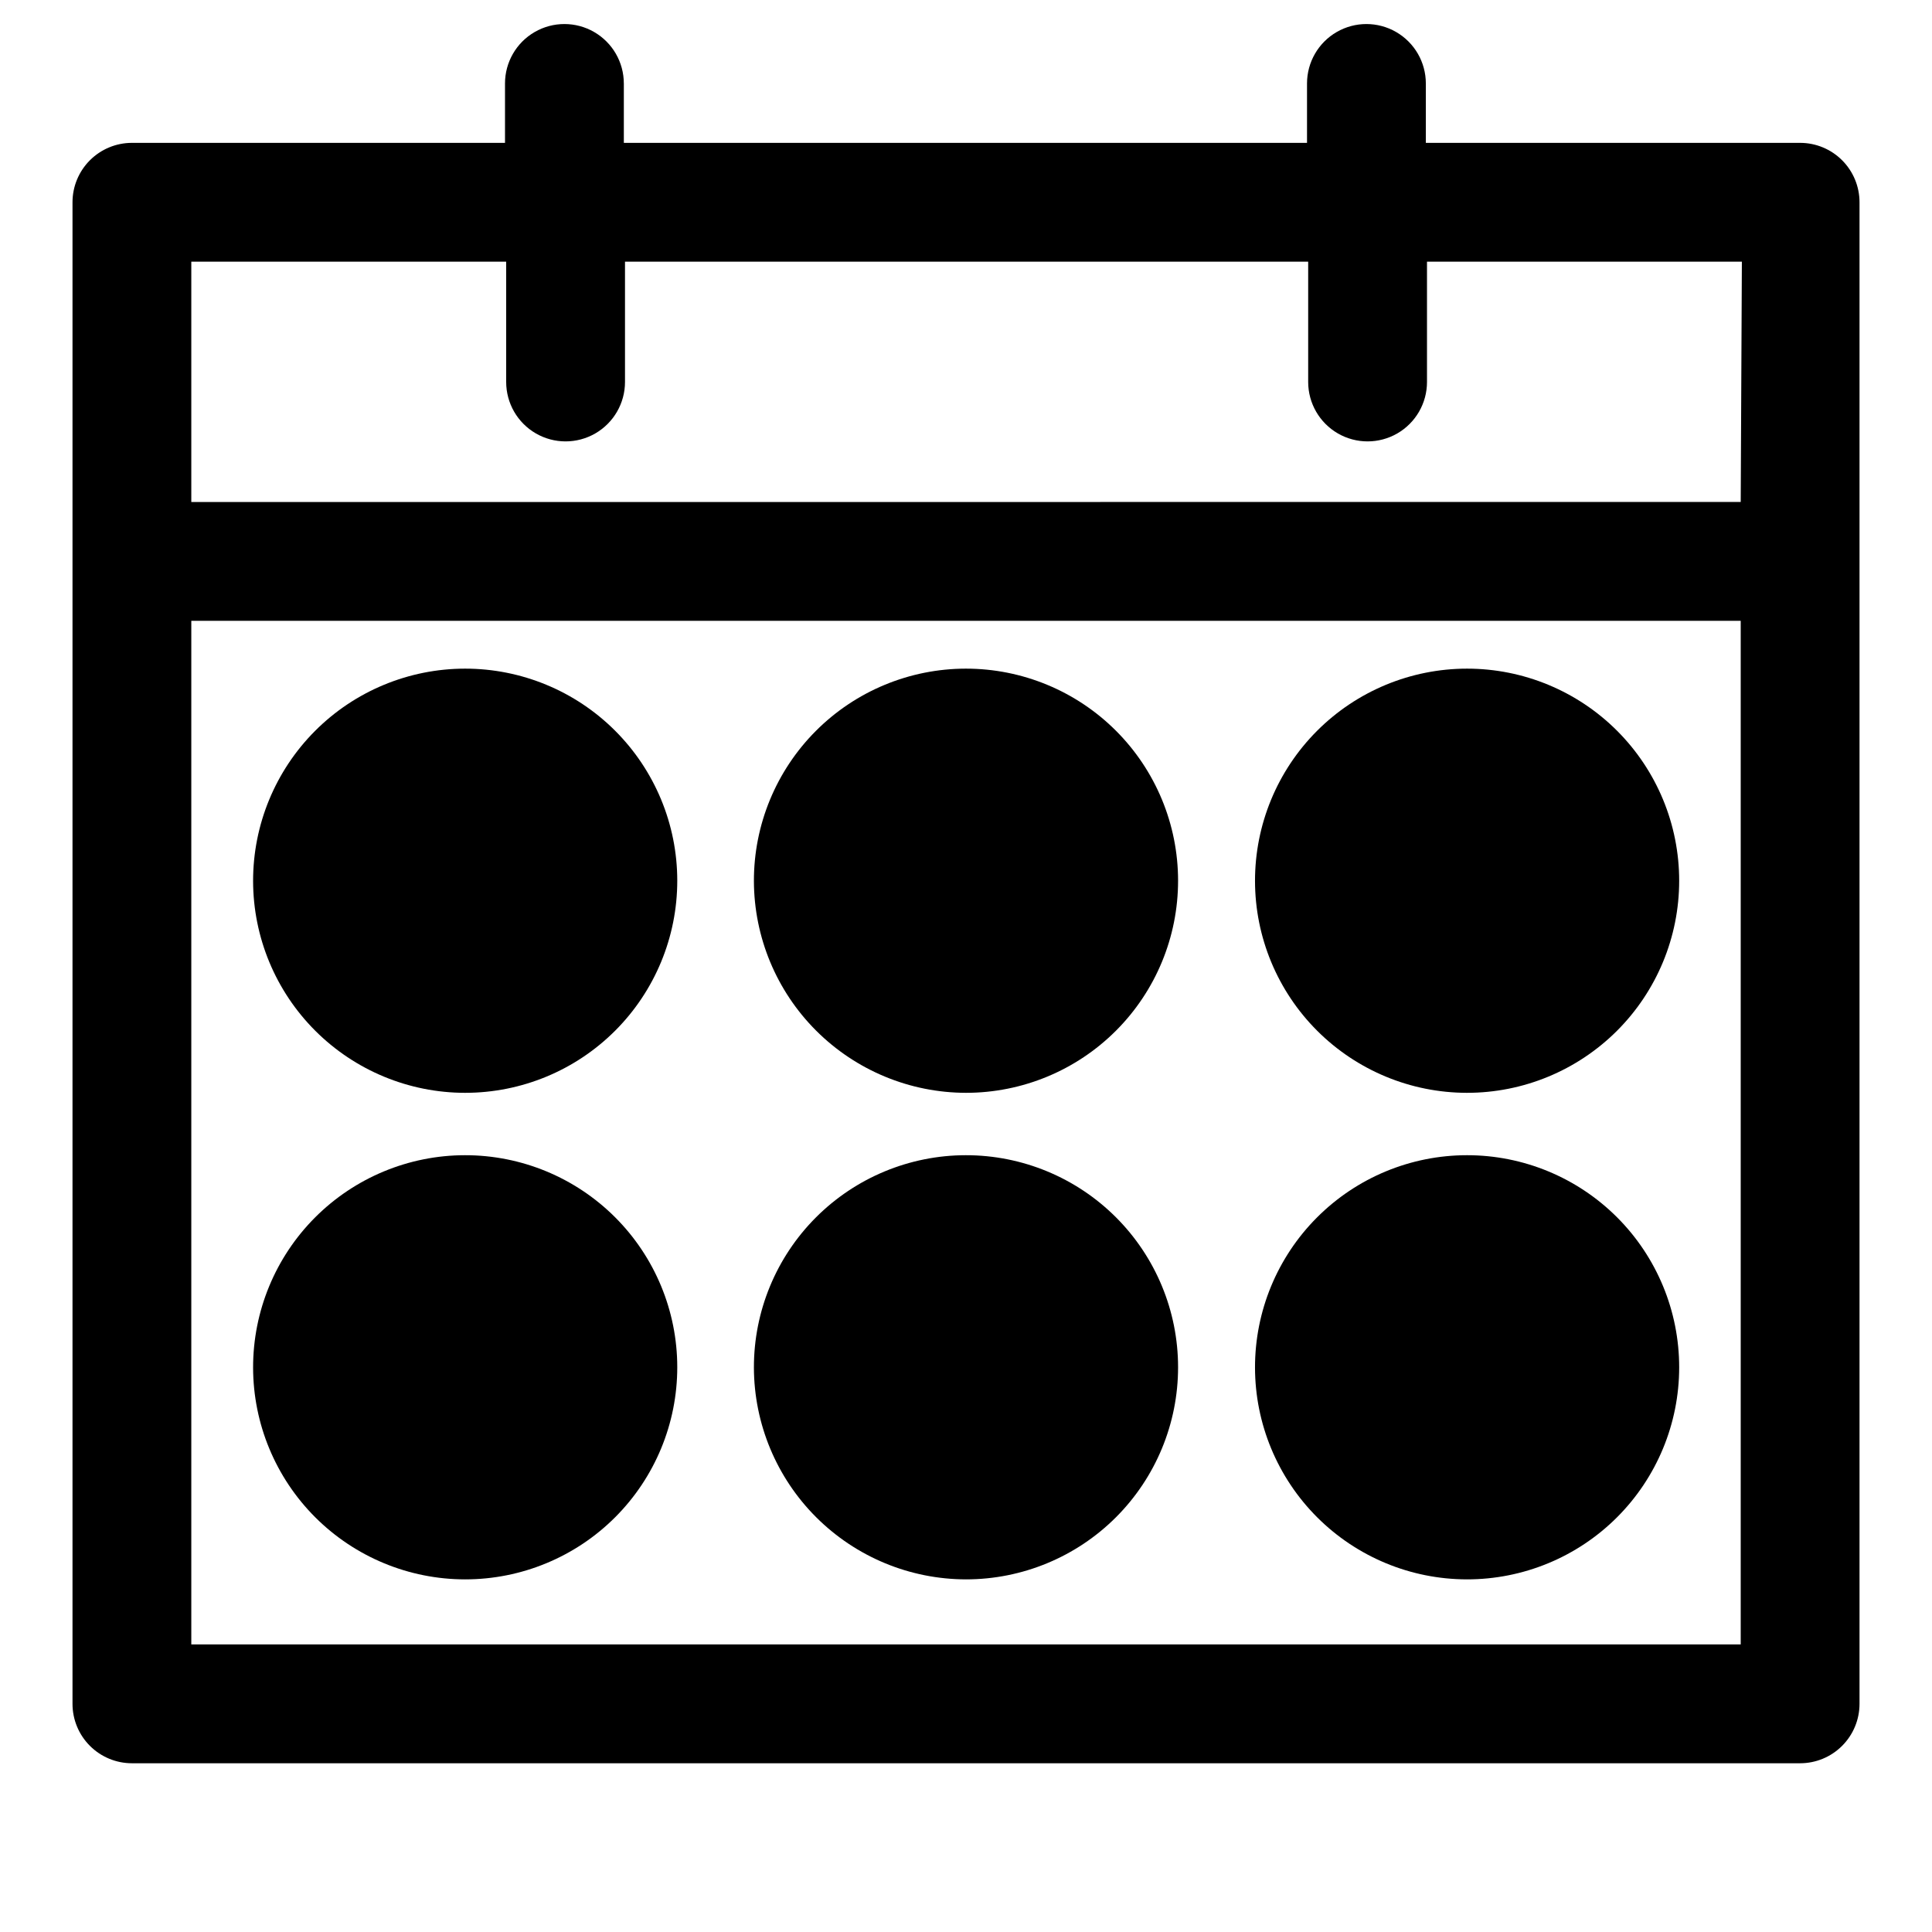
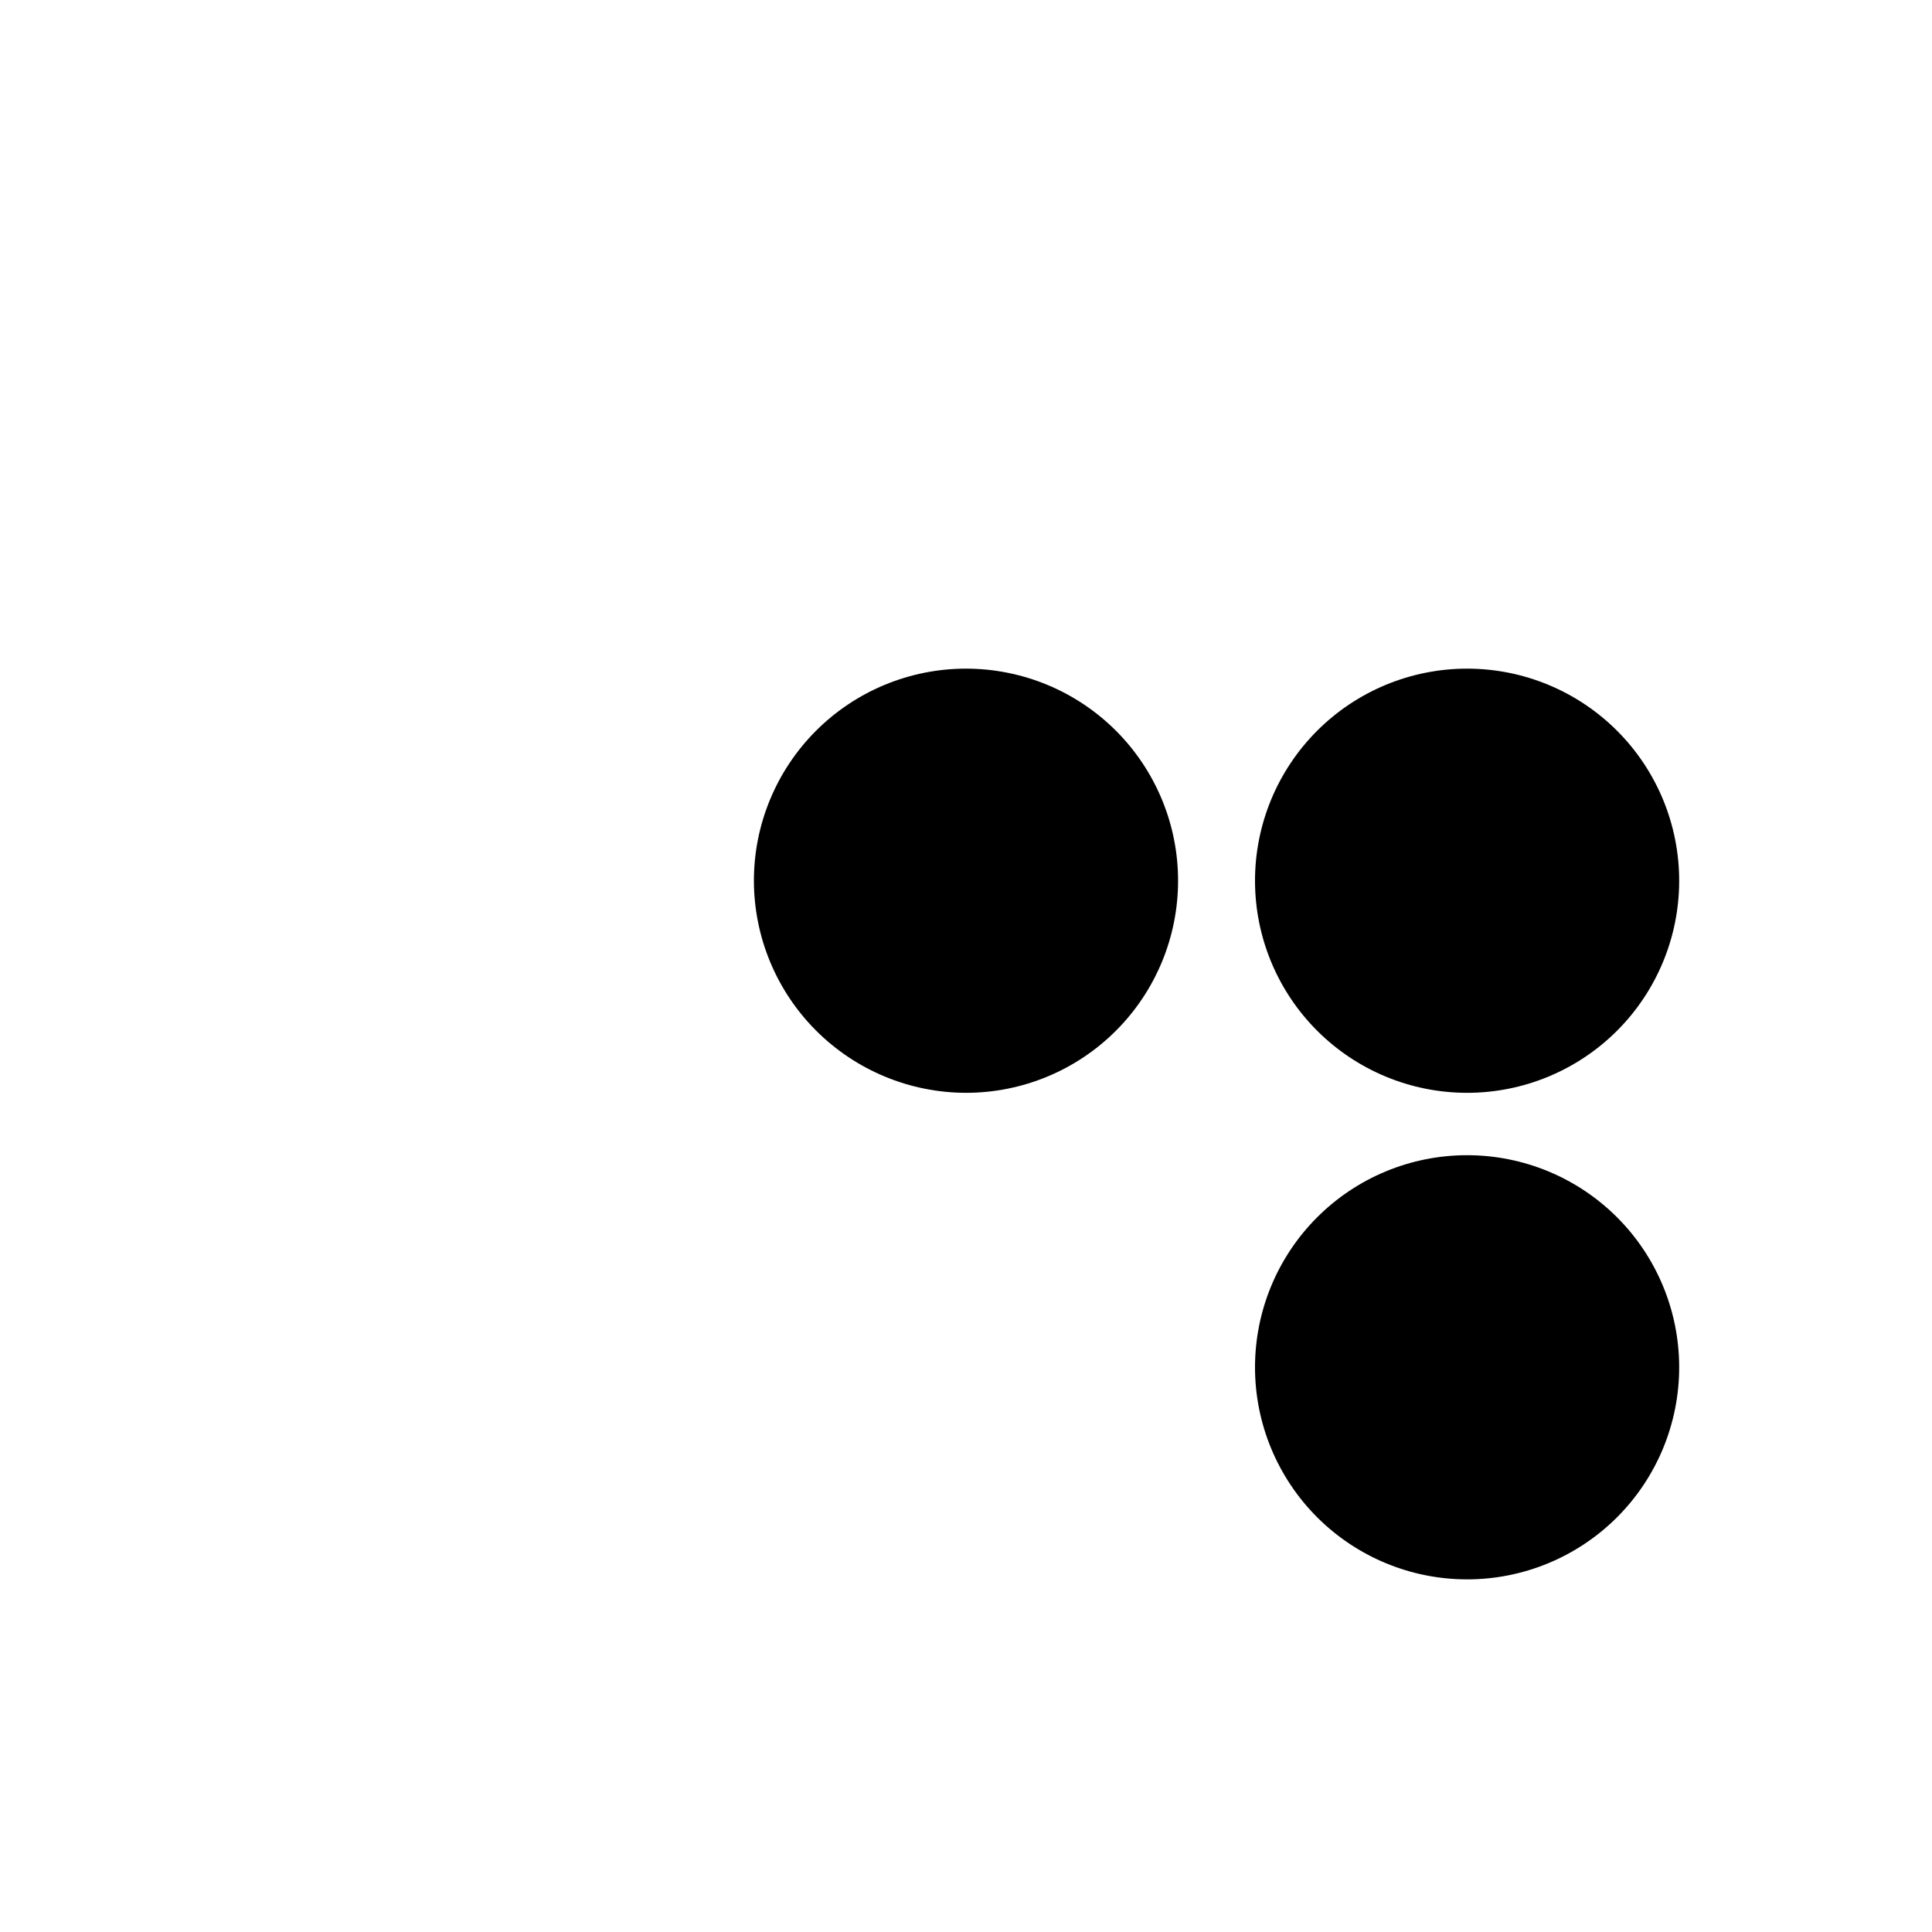
<svg xmlns="http://www.w3.org/2000/svg" fill="#000000" width="800px" height="800px" version="1.1" viewBox="144 144 512 512">
  <g>
-     <path d="m621.05 181.86h-99.188v-15.742c0-5.625-3.004-10.824-7.875-13.637s-10.871-2.812-15.742 0c-4.871 2.812-7.871 8.012-7.871 13.637v15.742h-181.05v-15.742h-0.004c0-5.625-3-10.824-7.871-13.637s-10.875-2.812-15.746 0c-4.871 2.812-7.871 8.012-7.871 13.637v15.742h-98.871c-4.176 0-8.18 1.66-11.133 4.613-2.953 2.953-4.613 6.957-4.613 11.133v397.93c0 4.176 1.66 8.18 4.613 11.133 2.953 2.953 6.957 4.613 11.133 4.613h442.09c4.172 0 8.18-1.66 11.129-4.613 2.953-2.953 4.613-6.957 4.613-11.133v-397.93c0-4.176-1.66-8.18-4.613-11.133-2.949-2.953-6.957-4.613-11.129-4.613zm-15.742 397.93-410.61 0.004v-271.27h410.61zm0-302.76-410.61 0.004v-63.688h83.445v31.883c0 5.625 3 10.824 7.871 13.637 4.871 2.812 10.871 2.812 15.742 0s7.875-8.012 7.875-13.637v-31.883h181.05v31.883c0 5.625 3 10.824 7.871 13.637 4.871 2.812 10.875 2.812 15.746 0 4.871-2.812 7.871-8.012 7.871-13.637v-31.883h83.445z" />
-     <path d="m267.28 433.61c14.91 0 29.211-5.926 39.75-16.473 10.543-10.547 16.461-24.852 16.453-39.762-0.004-14.91-5.938-29.207-16.488-39.746-10.551-10.535-24.855-16.445-39.77-16.434-14.91 0.016-29.207 5.953-39.738 16.508-10.531 10.559-16.434 24.867-16.414 39.777 0.02 14.895 5.953 29.168 16.488 39.691 10.539 10.523 24.824 16.438 39.719 16.438z" />
    <path d="m400 433.61c14.91 0 29.211-5.926 39.75-16.473 10.543-10.547 16.461-24.852 16.453-39.762-0.004-14.91-5.938-29.207-16.488-39.746-10.551-10.535-24.859-16.445-39.77-16.434-14.91 0.016-29.207 5.953-39.738 16.508-10.531 10.559-16.438 24.867-16.414 39.777 0.039 14.887 5.977 29.152 16.512 39.672 10.535 10.516 24.809 16.434 39.695 16.457z" />
    <path d="m532.72 433.61c14.914 0.02 29.227-5.891 39.785-16.426 10.555-10.539 16.492-24.84 16.496-39.754 0.008-14.918-5.914-29.223-16.461-39.773-10.547-10.547-24.855-16.469-39.77-16.461-14.918 0.008-29.219 5.941-39.754 16.5-10.539 10.559-16.445 24.871-16.426 39.785 0.02 14.879 5.941 29.145 16.461 39.664 10.523 10.523 24.785 16.441 39.668 16.465z" />
-     <path d="m267.28 562.55c14.91 0 29.211-5.926 39.75-16.469 10.543-10.547 16.461-24.852 16.453-39.762-0.004-14.914-5.938-29.211-16.488-39.746-10.551-10.535-24.855-16.449-39.77-16.434-14.91 0.012-29.207 5.953-39.738 16.508-10.531 10.555-16.434 24.863-16.414 39.777 0.02 14.891 5.953 29.168 16.488 39.691 10.539 10.523 24.824 16.434 39.719 16.434z" />
-     <path d="m400 562.55c14.91 0 29.211-5.926 39.75-16.469 10.543-10.547 16.461-24.852 16.453-39.762-0.004-14.914-5.938-29.211-16.488-39.746-10.551-10.535-24.859-16.449-39.77-16.434-14.91 0.012-29.207 5.953-39.738 16.508-10.531 10.555-16.438 24.863-16.414 39.777 0.039 14.887 5.977 29.148 16.512 39.668 10.535 10.52 24.809 16.438 39.695 16.457z" />
    <path d="m532.72 562.55c14.914 0.023 29.227-5.887 39.785-16.426 10.555-10.535 16.492-24.836 16.496-39.754 0.008-14.914-5.914-29.223-16.461-39.77s-24.855-16.469-39.77-16.461c-14.918 0.004-29.219 5.941-39.754 16.5-10.539 10.555-16.445 24.867-16.426 39.785 0.02 14.879 5.941 29.141 16.461 39.664 10.523 10.52 24.785 16.441 39.668 16.461z" />
  </g>
</svg>